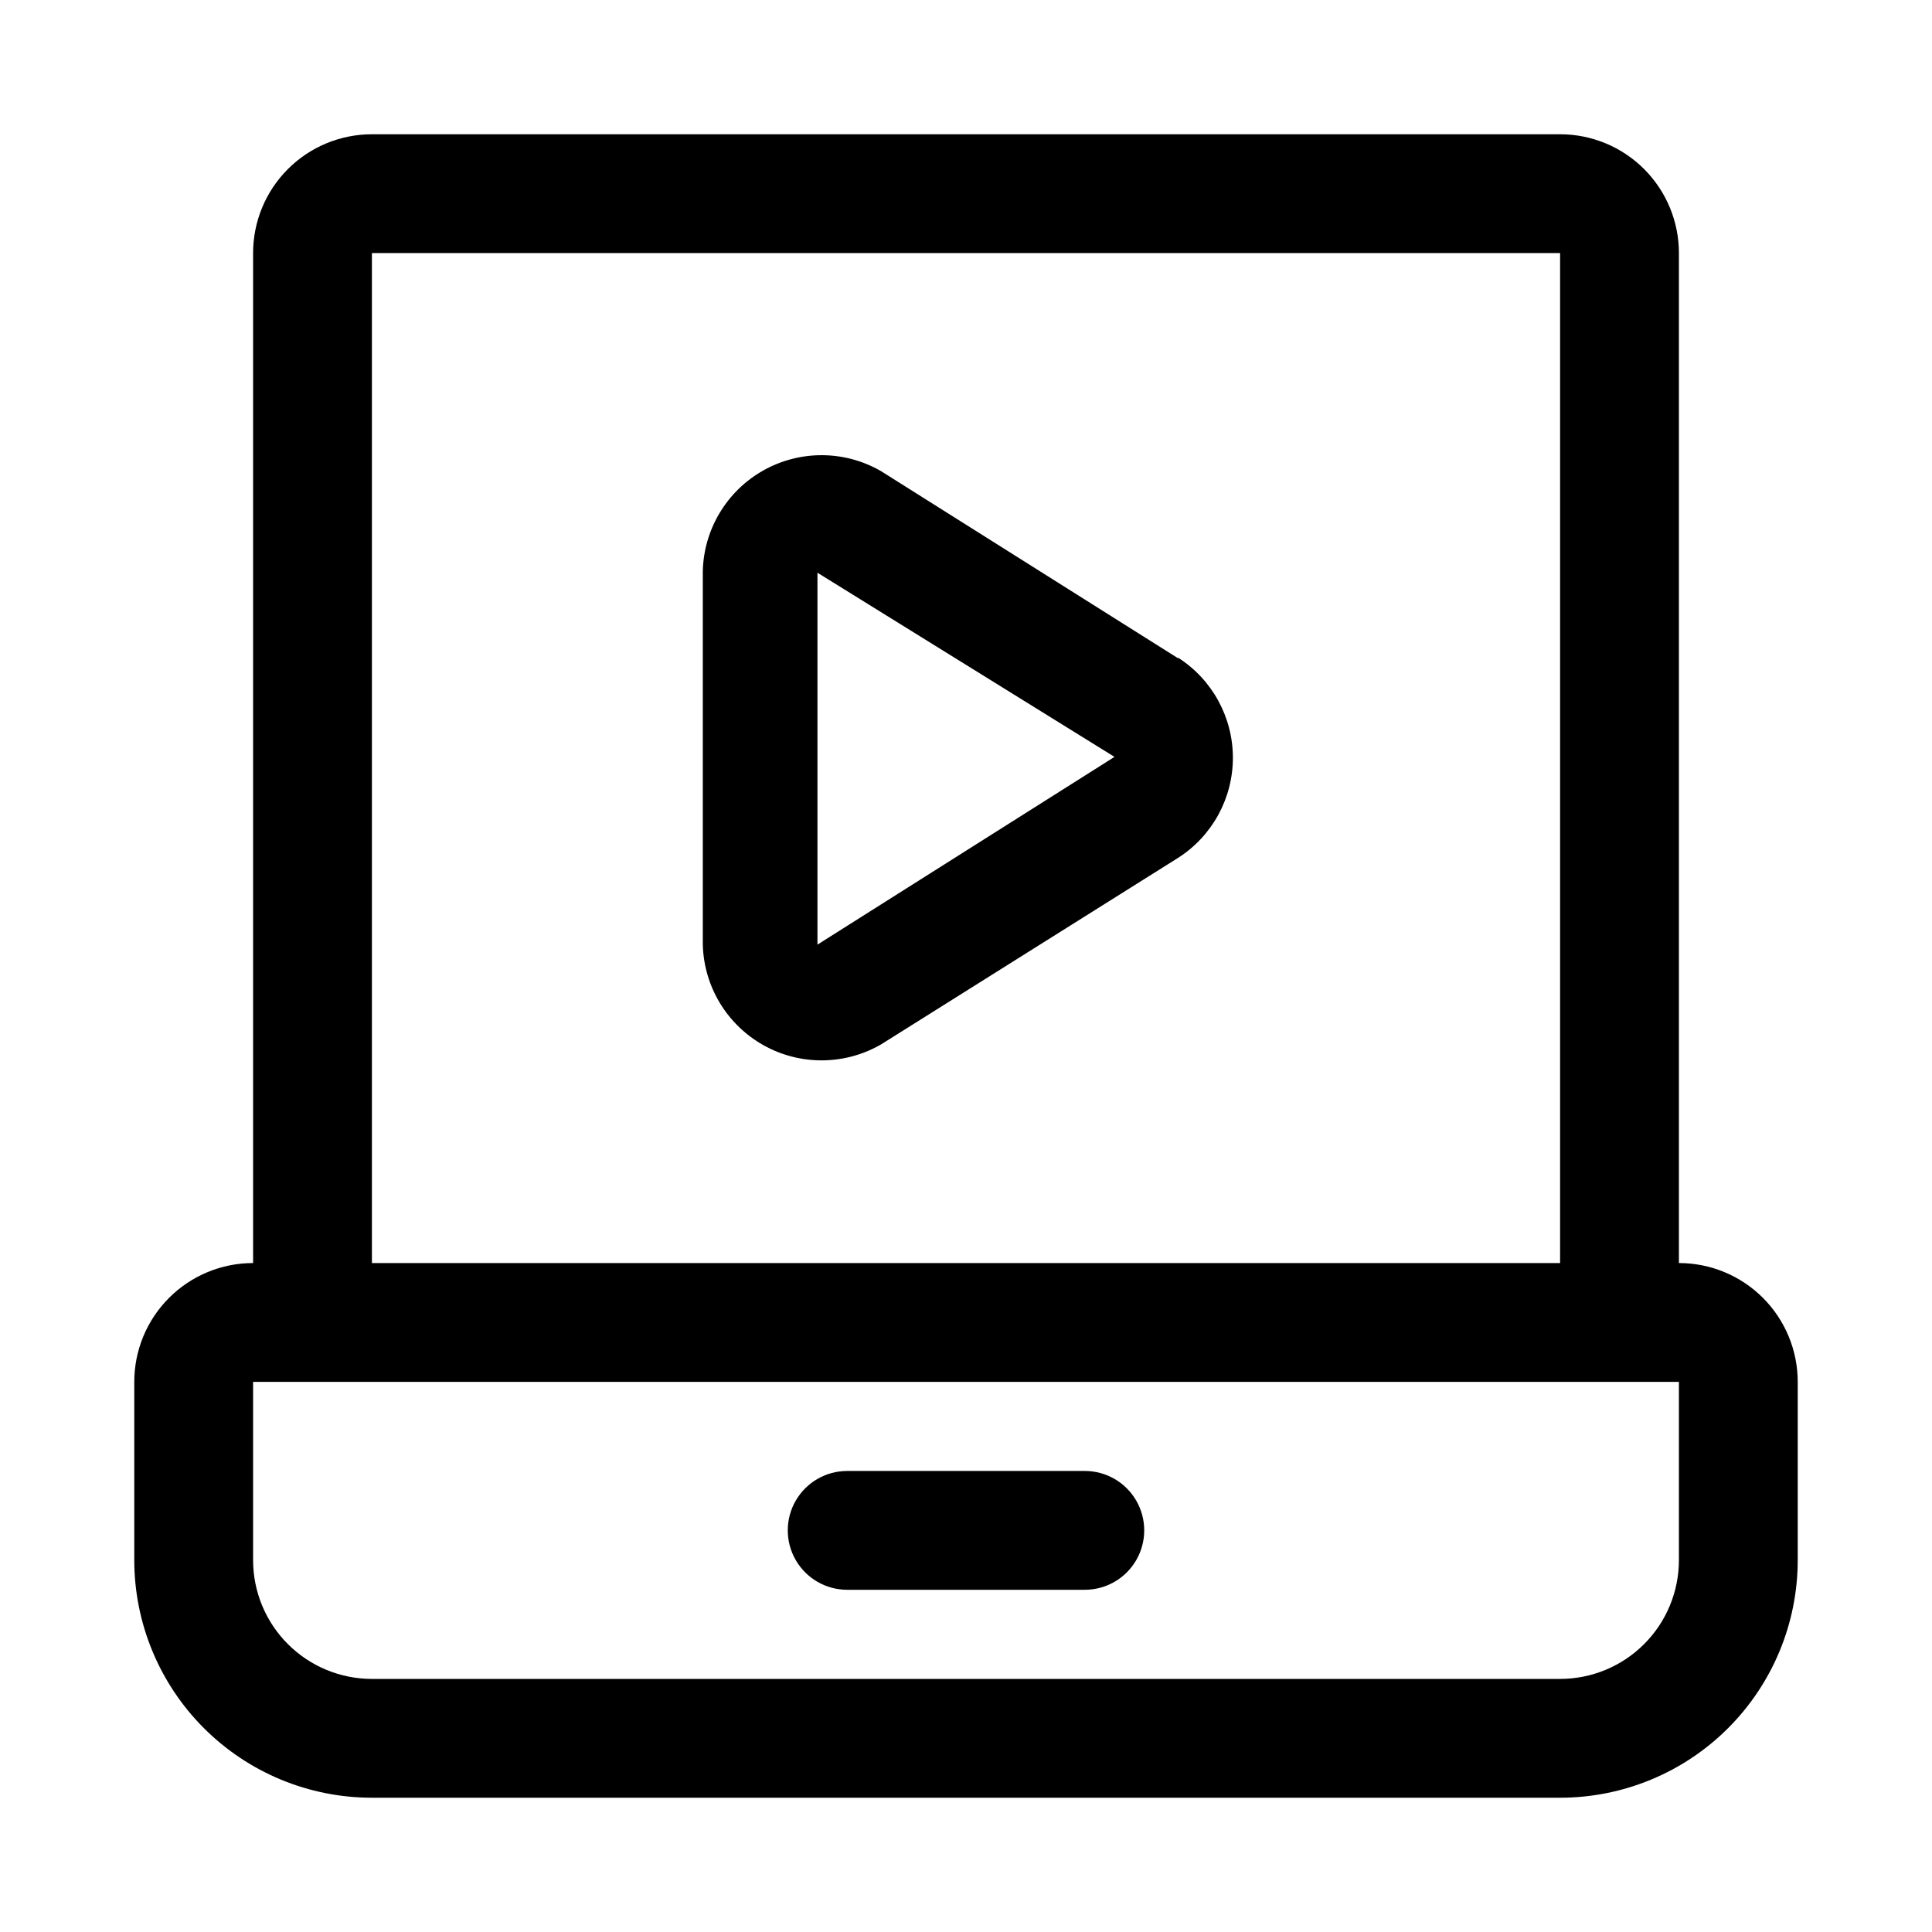
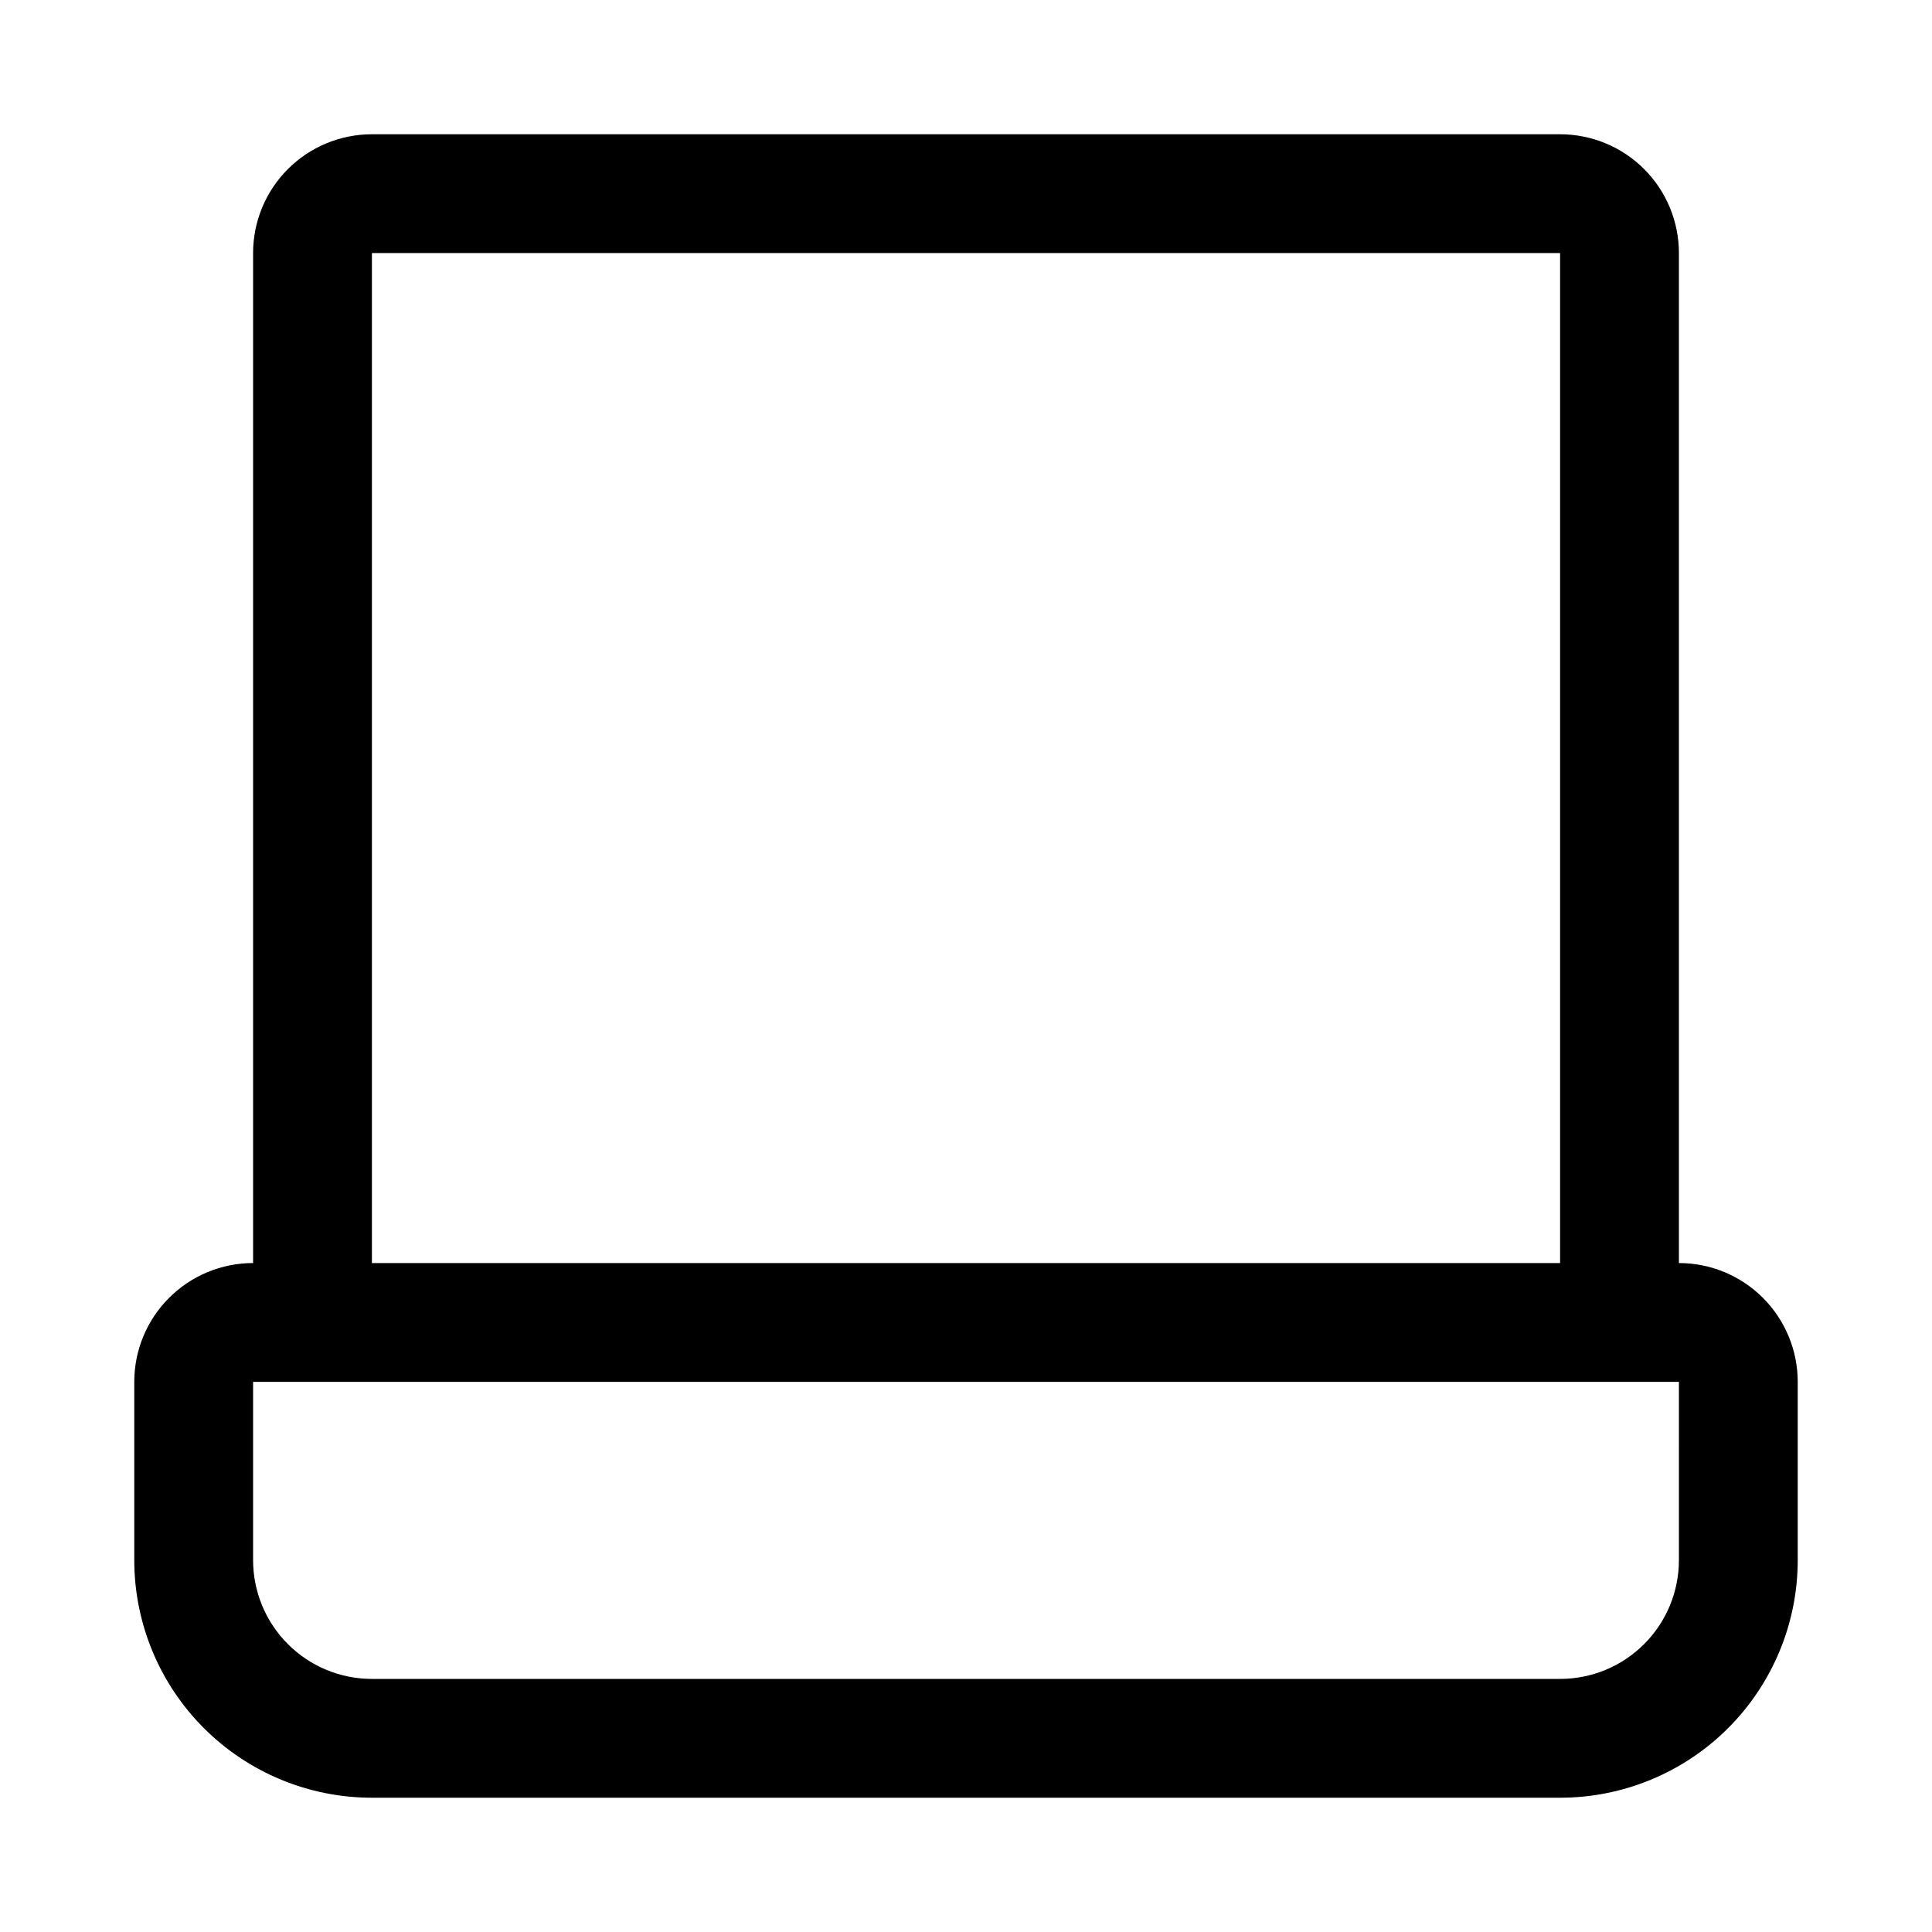
<svg xmlns="http://www.w3.org/2000/svg" fill="#000000" width="800px" height="800px" version="1.1" viewBox="144 144 512 512">
  <g>
    <path d="m588.93 478.72v-267.65c0-8.352-3.316-16.359-9.223-22.266-5.902-5.906-13.914-9.223-22.266-9.223h-314.88c-8.352 0-16.359 3.316-22.266 9.223s-9.223 13.914-9.223 22.266v267.65c-8.352 0-16.359 3.316-22.266 9.223s-9.223 13.914-9.223 22.266v47.23c0 16.703 6.637 32.723 18.445 44.531 11.809 11.812 27.828 18.445 44.531 18.445h314.88c16.703 0 32.723-6.633 44.531-18.445 11.812-11.809 18.445-27.828 18.445-44.531v-47.23c0-8.352-3.316-16.359-9.223-22.266-5.902-5.906-13.914-9.223-22.266-9.223zm-346.37-267.65h314.88v267.65h-314.88zm346.37 346.37c0 8.352-3.316 16.363-9.223 22.266-5.902 5.906-13.914 9.223-22.266 9.223h-314.88c-8.352 0-16.359-3.316-22.266-9.223-5.906-5.902-9.223-13.914-9.223-22.266v-47.23h377.86z" />
-     <path d="m431.49 533.82h-62.977c-5.625 0-10.824 3-13.637 7.871-2.812 4.871-2.812 10.871 0 15.742s8.012 7.875 13.637 7.875h62.977c5.625 0 10.82-3.004 13.633-7.875s2.812-10.871 0-15.742c-2.812-4.871-8.008-7.871-13.633-7.871z" />
-     <path d="m456.2 318.45-78.719-49.594c-9.617-5.559-21.449-5.637-31.141-0.211s-15.805 15.559-16.09 26.66v99.031c0.285 11.102 6.398 21.23 16.09 26.66 9.691 5.426 21.523 5.344 31.141-0.211l78.719-49.438c9.051-5.785 14.527-15.785 14.527-26.527 0-10.742-5.477-20.742-14.527-26.531zm-95.566 75.887v-98.559l78.719 48.805z" />
  </g>
</svg>